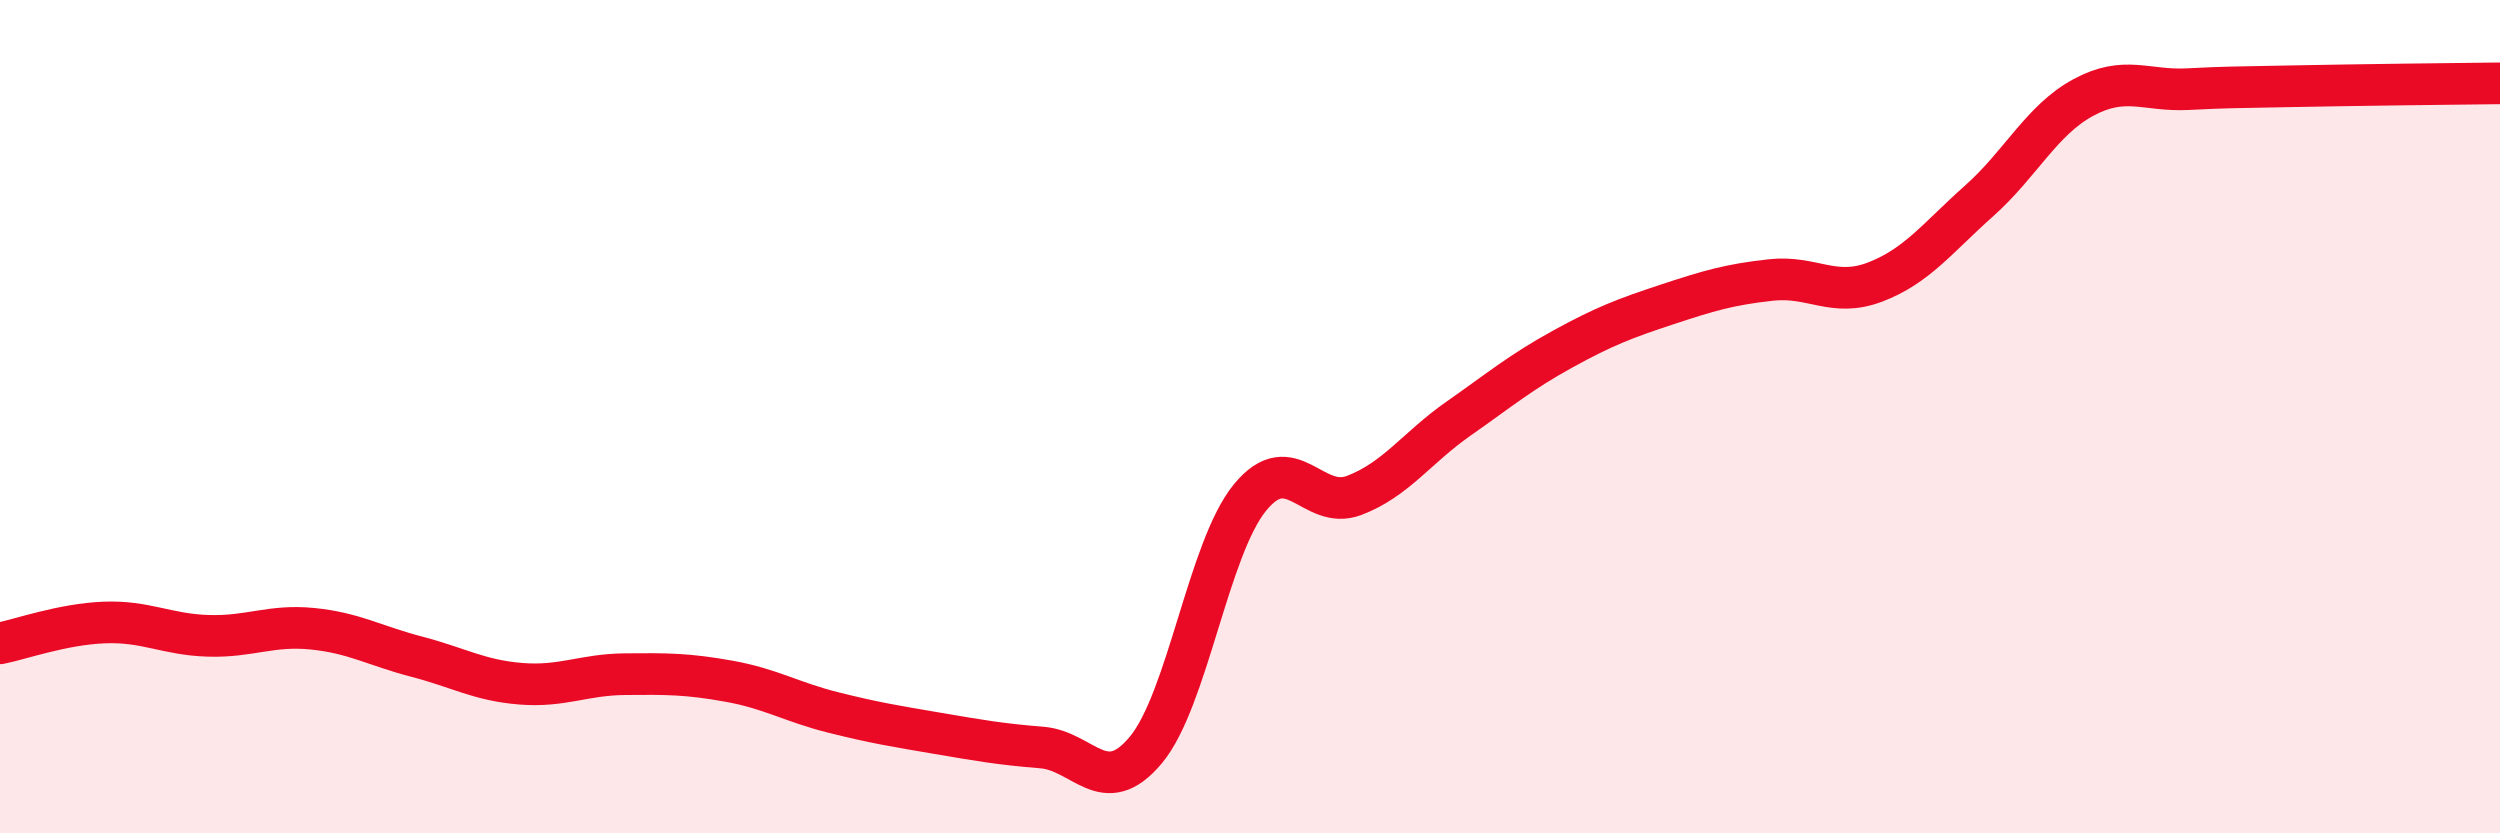
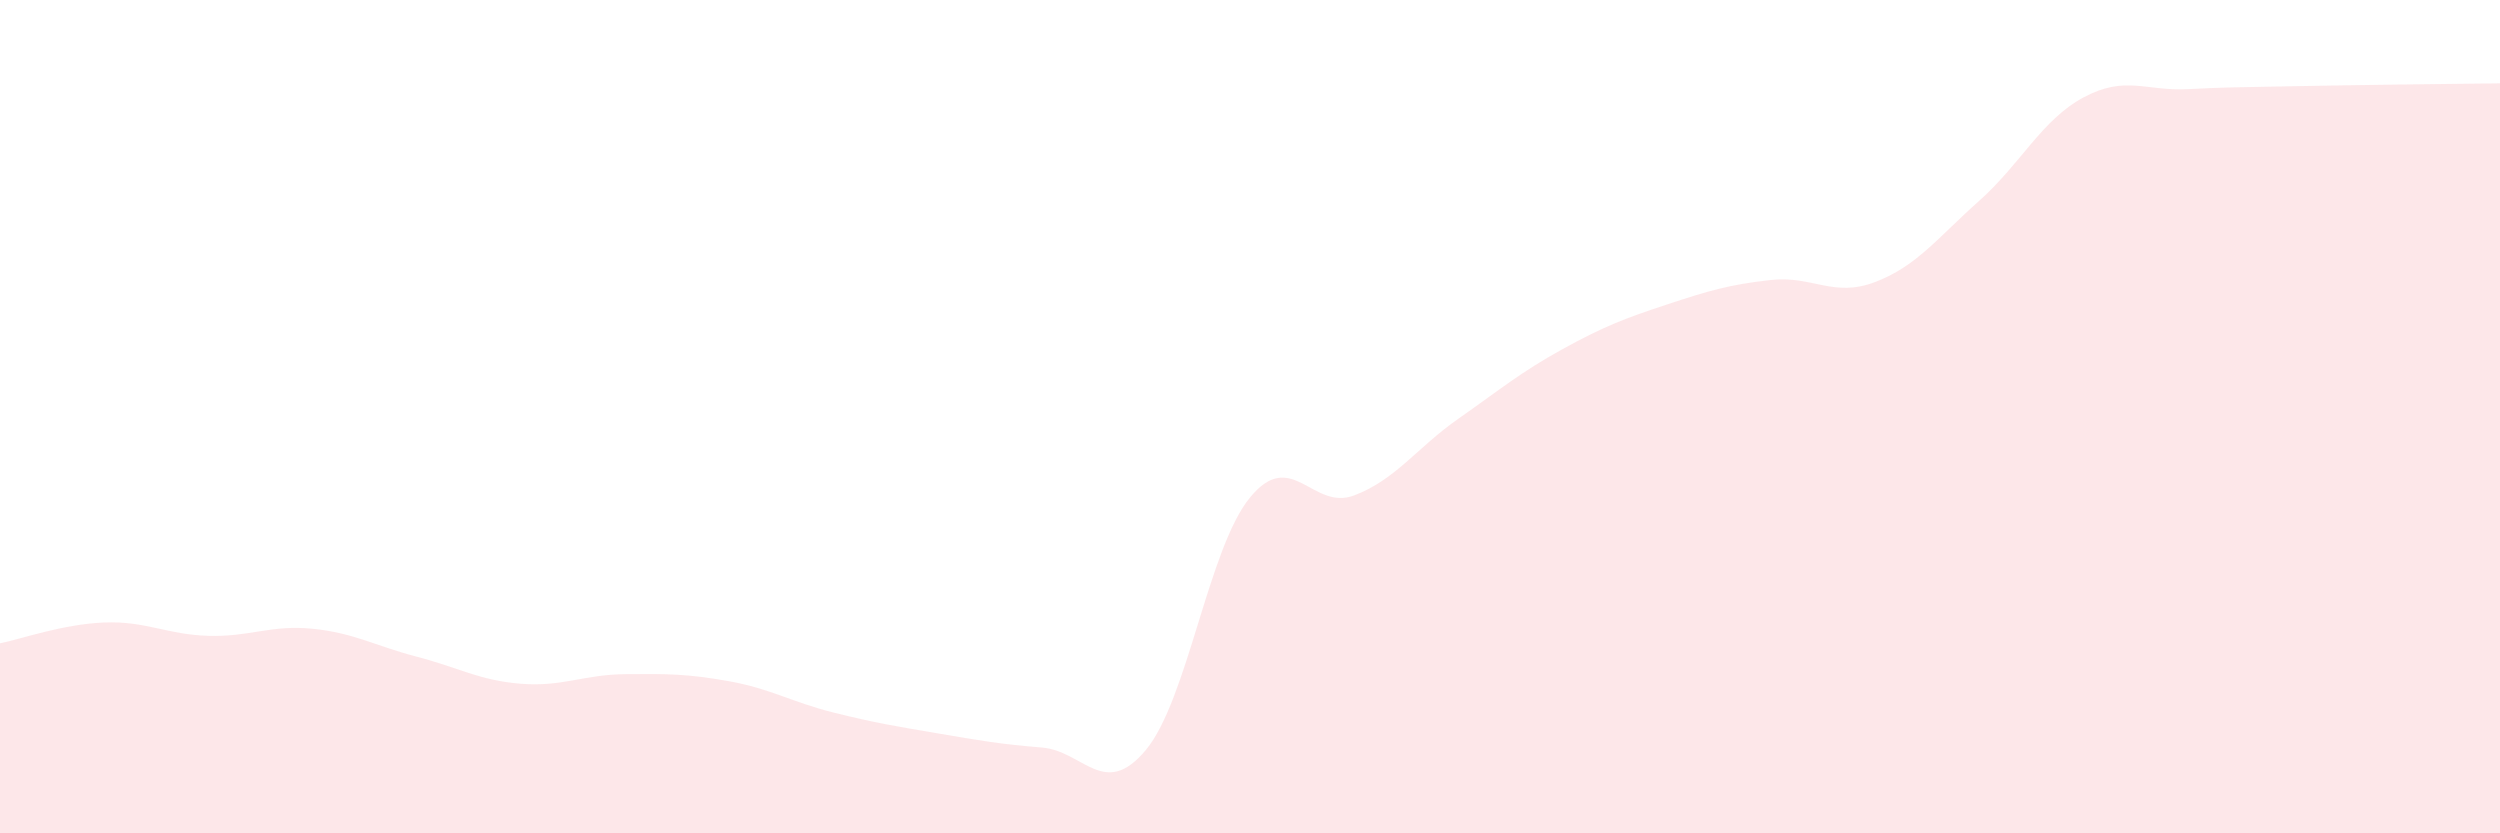
<svg xmlns="http://www.w3.org/2000/svg" width="60" height="20" viewBox="0 0 60 20">
  <path d="M 0,15.44 C 0.5,15.34 1.5,14.98 2.5,14.94 C 3.5,14.9 4,15.23 5,15.26 C 6,15.29 6.5,14.99 7.5,15.09 C 8.5,15.19 9,15.5 10,15.76 C 11,16.02 11.5,16.33 12.5,16.41 C 13.5,16.49 14,16.19 15,16.18 C 16,16.17 16.5,16.17 17.5,16.35 C 18.5,16.53 19,16.85 20,17.1 C 21,17.35 21.5,17.43 22.5,17.6 C 23.5,17.77 24,17.86 25,17.94 C 26,18.02 26.5,19.2 27.5,18 C 28.5,16.8 29,13.16 30,11.94 C 31,10.72 31.5,12.27 32.5,11.89 C 33.5,11.51 34,10.75 35,10.05 C 36,9.35 36.5,8.93 37.5,8.38 C 38.5,7.83 39,7.64 40,7.31 C 41,6.98 41.5,6.83 42.5,6.72 C 43.5,6.61 44,7.15 45,6.77 C 46,6.39 46.5,5.71 47.5,4.82 C 48.5,3.93 49,2.88 50,2.34 C 51,1.8 51.5,2.19 52.5,2.14 C 53.5,2.09 53.5,2.1 55,2.07 C 56.5,2.04 59,2.01 60,2L60 20L0 20Z" fill="#EB0A25" opacity="0.1" stroke-linecap="round" stroke-linejoin="round" />
-   <path d="M 0,15.44 C 0.5,15.34 1.5,14.98 2.5,14.94 C 3.5,14.9 4,15.23 5,15.26 C 6,15.29 6.5,14.99 7.5,15.09 C 8.5,15.19 9,15.5 10,15.76 C 11,16.02 11.5,16.33 12.5,16.41 C 13.5,16.49 14,16.19 15,16.18 C 16,16.17 16.5,16.17 17.5,16.35 C 18.5,16.53 19,16.85 20,17.1 C 21,17.35 21.5,17.43 22.5,17.6 C 23.5,17.77 24,17.86 25,17.94 C 26,18.02 26.5,19.2 27.5,18 C 28.5,16.8 29,13.16 30,11.94 C 31,10.72 31.5,12.27 32.5,11.89 C 33.5,11.51 34,10.75 35,10.05 C 36,9.35 36.5,8.93 37.5,8.38 C 38.5,7.83 39,7.64 40,7.31 C 41,6.98 41.5,6.83 42.5,6.72 C 43.5,6.61 44,7.15 45,6.77 C 46,6.39 46.5,5.71 47.5,4.82 C 48.5,3.93 49,2.88 50,2.34 C 51,1.8 51.5,2.19 52.5,2.14 C 53.5,2.09 53.5,2.1 55,2.07 C 56.5,2.04 59,2.01 60,2" stroke="#EB0A25" stroke-width="1" fill="none" stroke-linecap="round" stroke-linejoin="round" />
</svg>